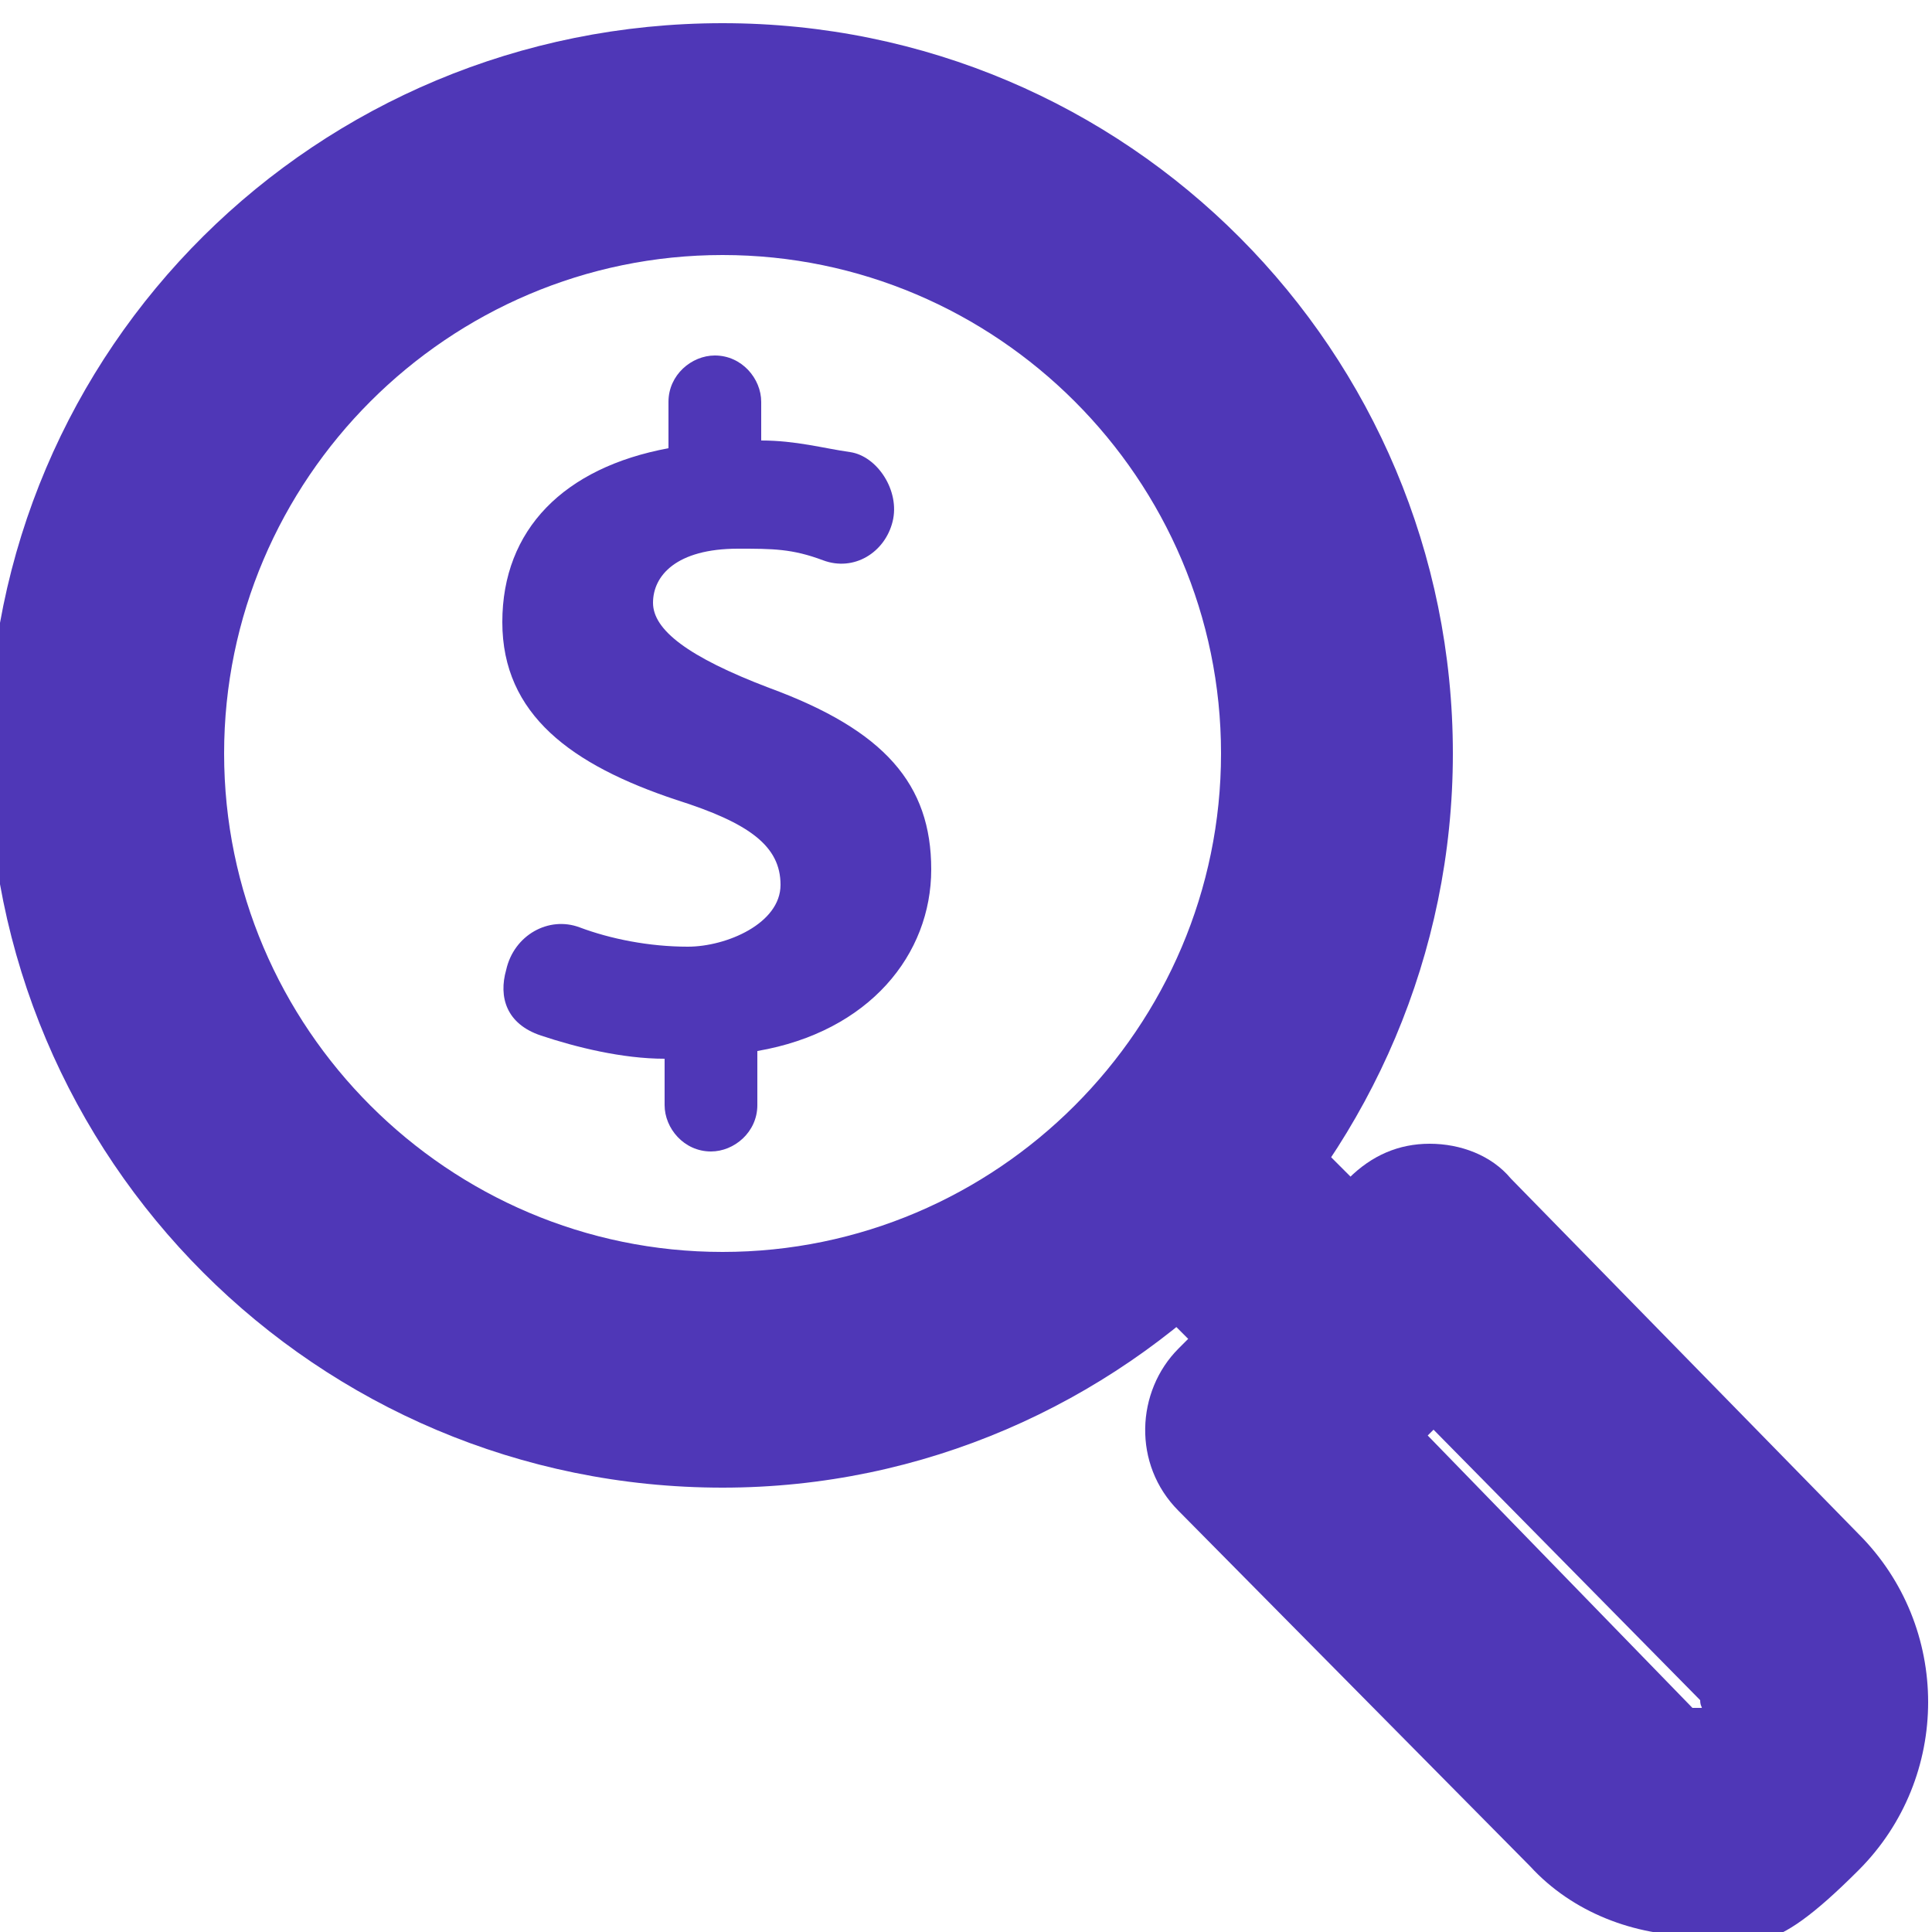
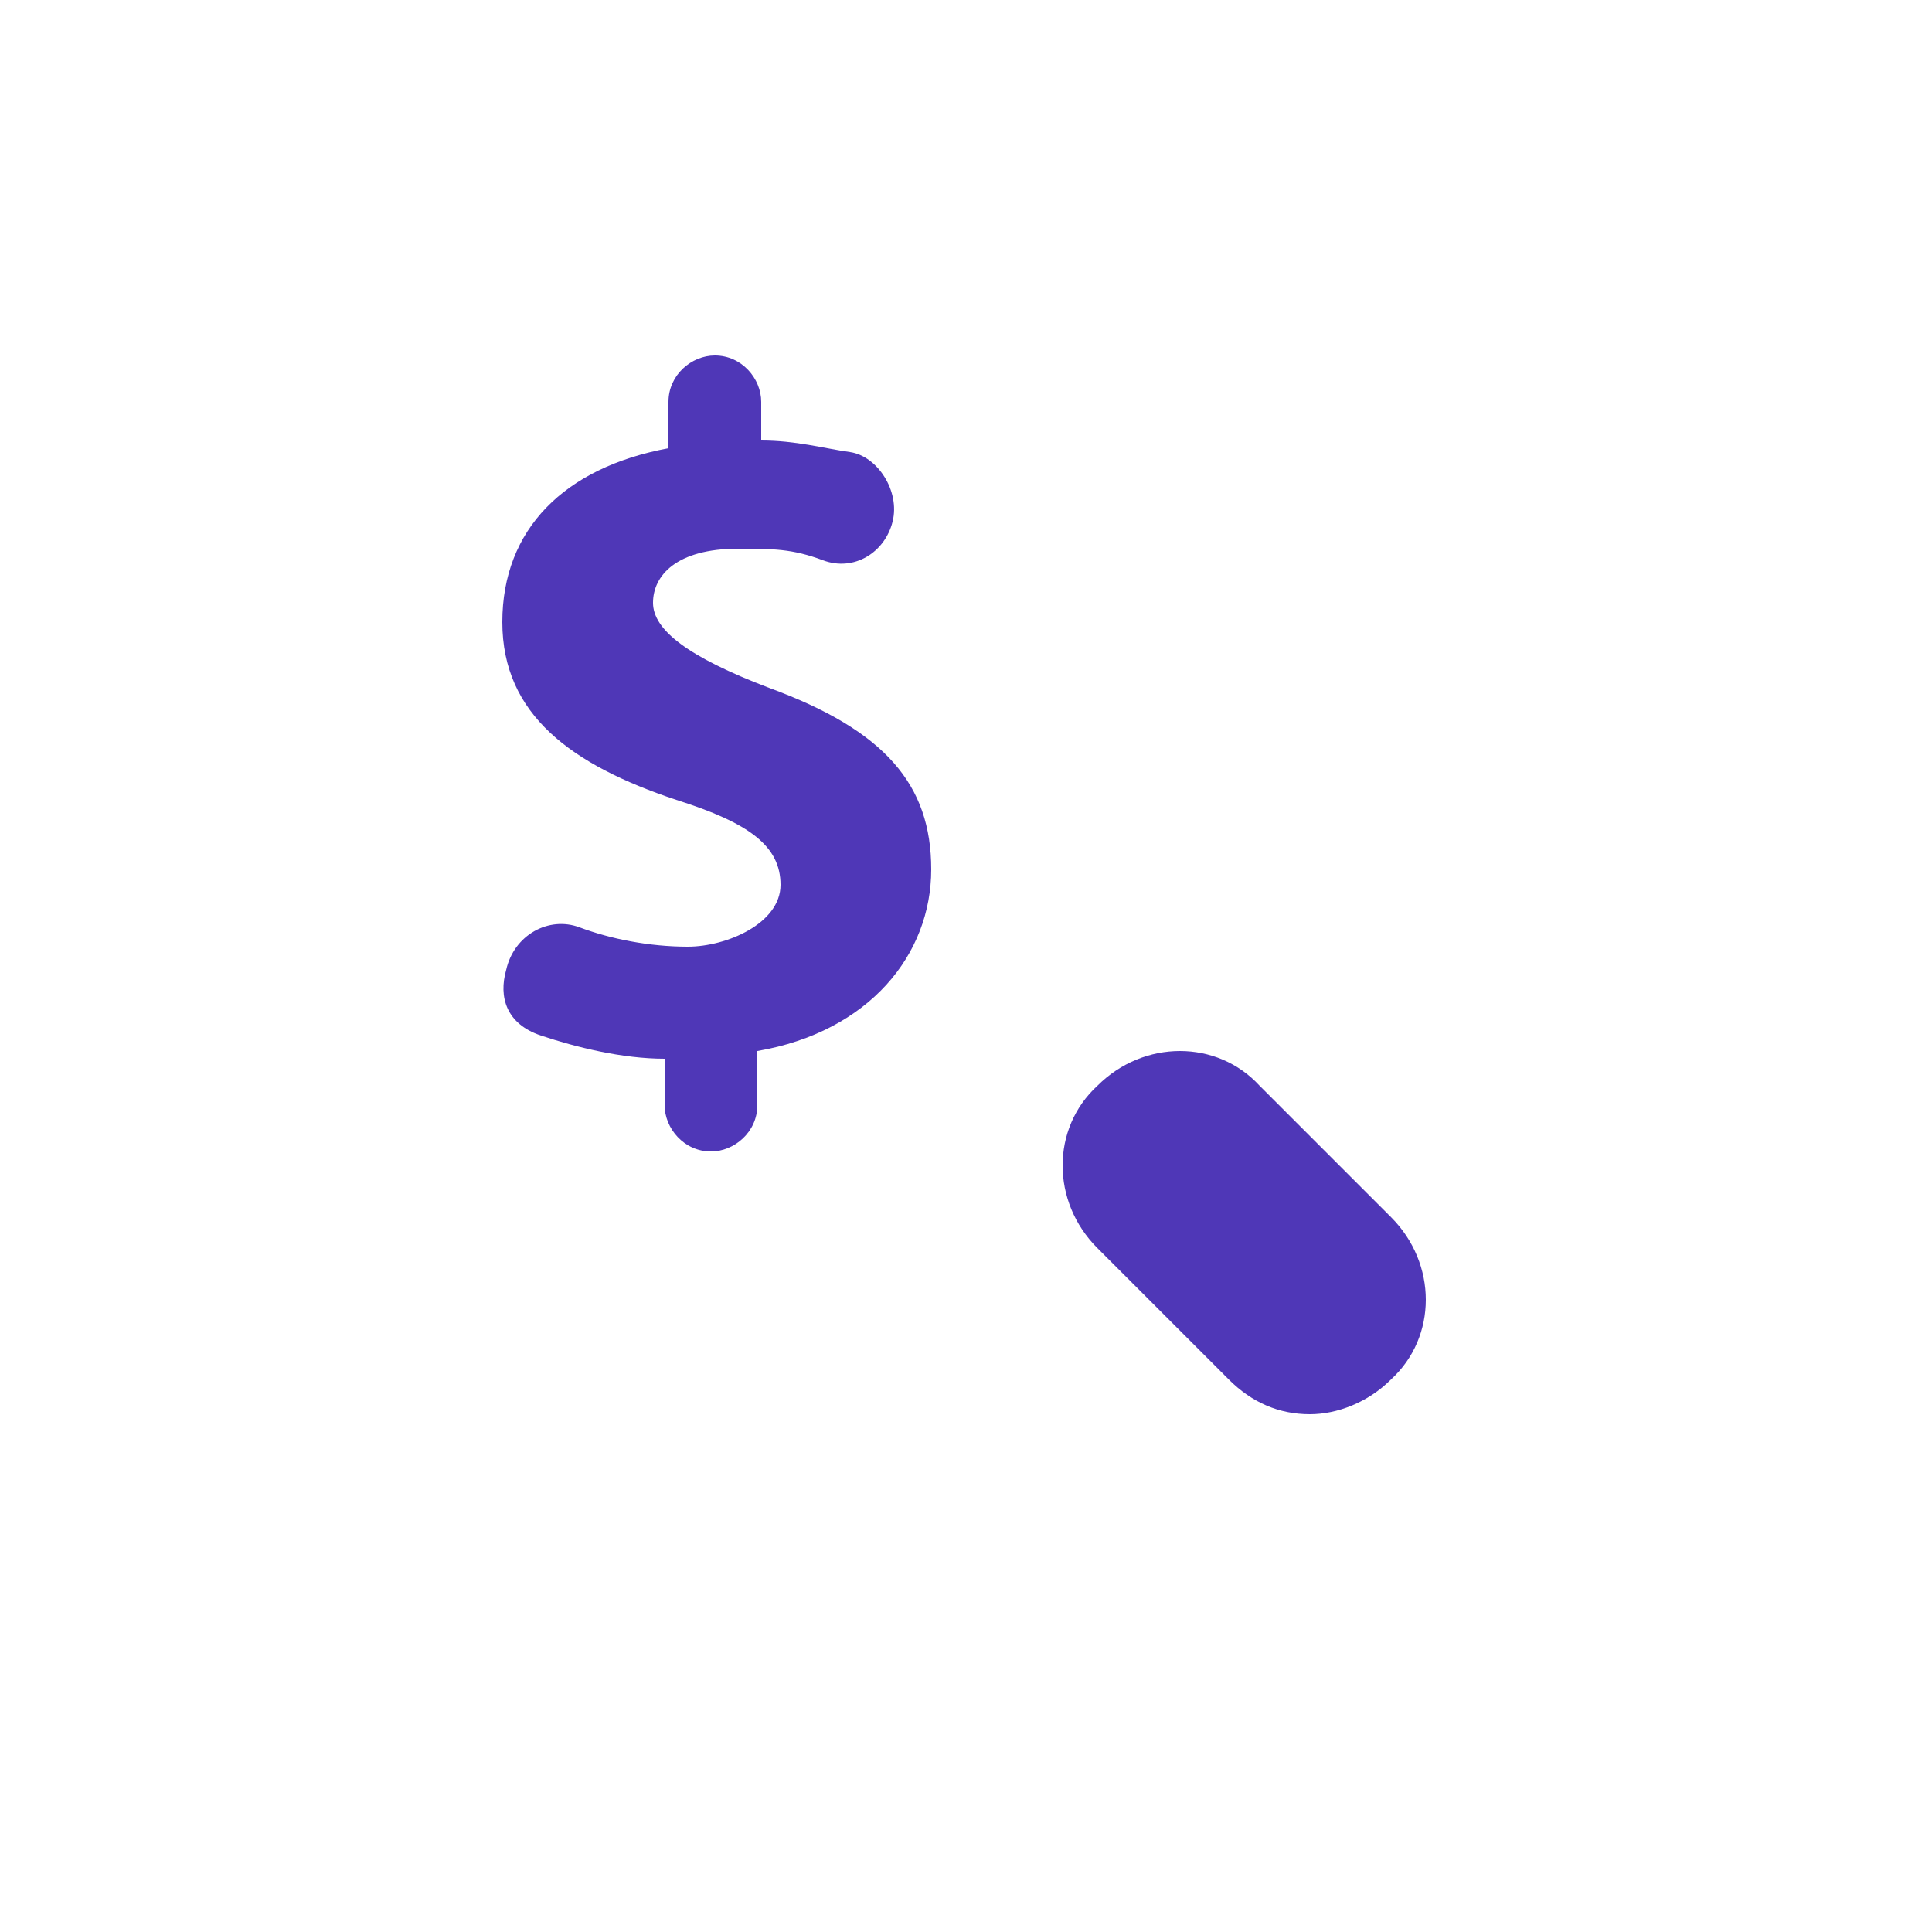
<svg xmlns="http://www.w3.org/2000/svg" version="1.1" viewBox="0 0 50 50">
  <defs>
    <style> .cls-1 { fill: #4f37b7; } </style>
  </defs>
  <g>
    <g id="Layer_1">
      <g id="Layer_1-2" data-name="Layer_1">
        <g>
-           <path class="cls-1" d="M18.7,38.5C8.2,38.5-.3,30-.3,19.5S8.2.6,18.7.6s18.9,8.5,18.9,18.9-8.5,19-18.9,19h0ZM18.7,6.6c-7.1,0-12.9,5.8-12.9,12.9s5.8,12.9,12.9,12.9,12.9-5.8,12.9-12.9-5.8-12.9-12.9-12.9Z" />
          <path class="cls-1" d="M33.9,36.6c-.8,0-1.5-.3-2.1-.9l-3.4-3.4c-1.2-1.2-1.2-3.1,0-4.2,1.2-1.2,3.1-1.2,4.2,0l3.4,3.4c1.2,1.2,1.2,3.1,0,4.2-.6.6-1.4.9-2.1.9Z" />
-           <path class="cls-1" d="M43.9,50.1c-1.6,0-3.2-.6-4.3-1.8l-9.1-9.2c-1.2-1.2-1.1-3.1,0-4.2l4.4-4.4c.6-.6,1.3-.9,2.1-.9s1.6.3,2.1.9l9,9.2c2.4,2.4,2.4,6.3,0,8.7s-2.7,1.8-4.3,1.8h.1ZM36.9,37.1l6.9,7.1h.2c.1,0,0,0,0-.2l-6.9-7-.2.2h0Z" />
        </g>
        <path class="cls-1" d="M17.2,28.6v-1.2c-1.1,0-2.3-.3-3.2-.6s-1.1-1-.9-1.7h0c.2-.9,1.1-1.4,1.9-1.1s1.8.5,2.8.5,2.4-.6,2.4-1.6-.8-1.6-2.7-2.2c-2.7-.9-4.5-2.2-4.5-4.6s1.6-4,4.3-4.5v-1.2c0-.7.6-1.2,1.2-1.2h0c.7,0,1.2.6,1.2,1.2v1c.9,0,1.6.2,2.3.3s1.3,1,1.1,1.8h0c-.2.8-1,1.3-1.8,1s-1.3-.3-2.2-.3c-1.6,0-2.2.7-2.2,1.4s.9,1.4,3,2.2c3,1.1,4.2,2.5,4.2,4.7s-1.6,4.2-4.5,4.7v1.4c0,.7-.6,1.2-1.2,1.2h0c-.7,0-1.2-.6-1.2-1.2h0Z" />
      </g>
    </g>
  </g>
</svg>